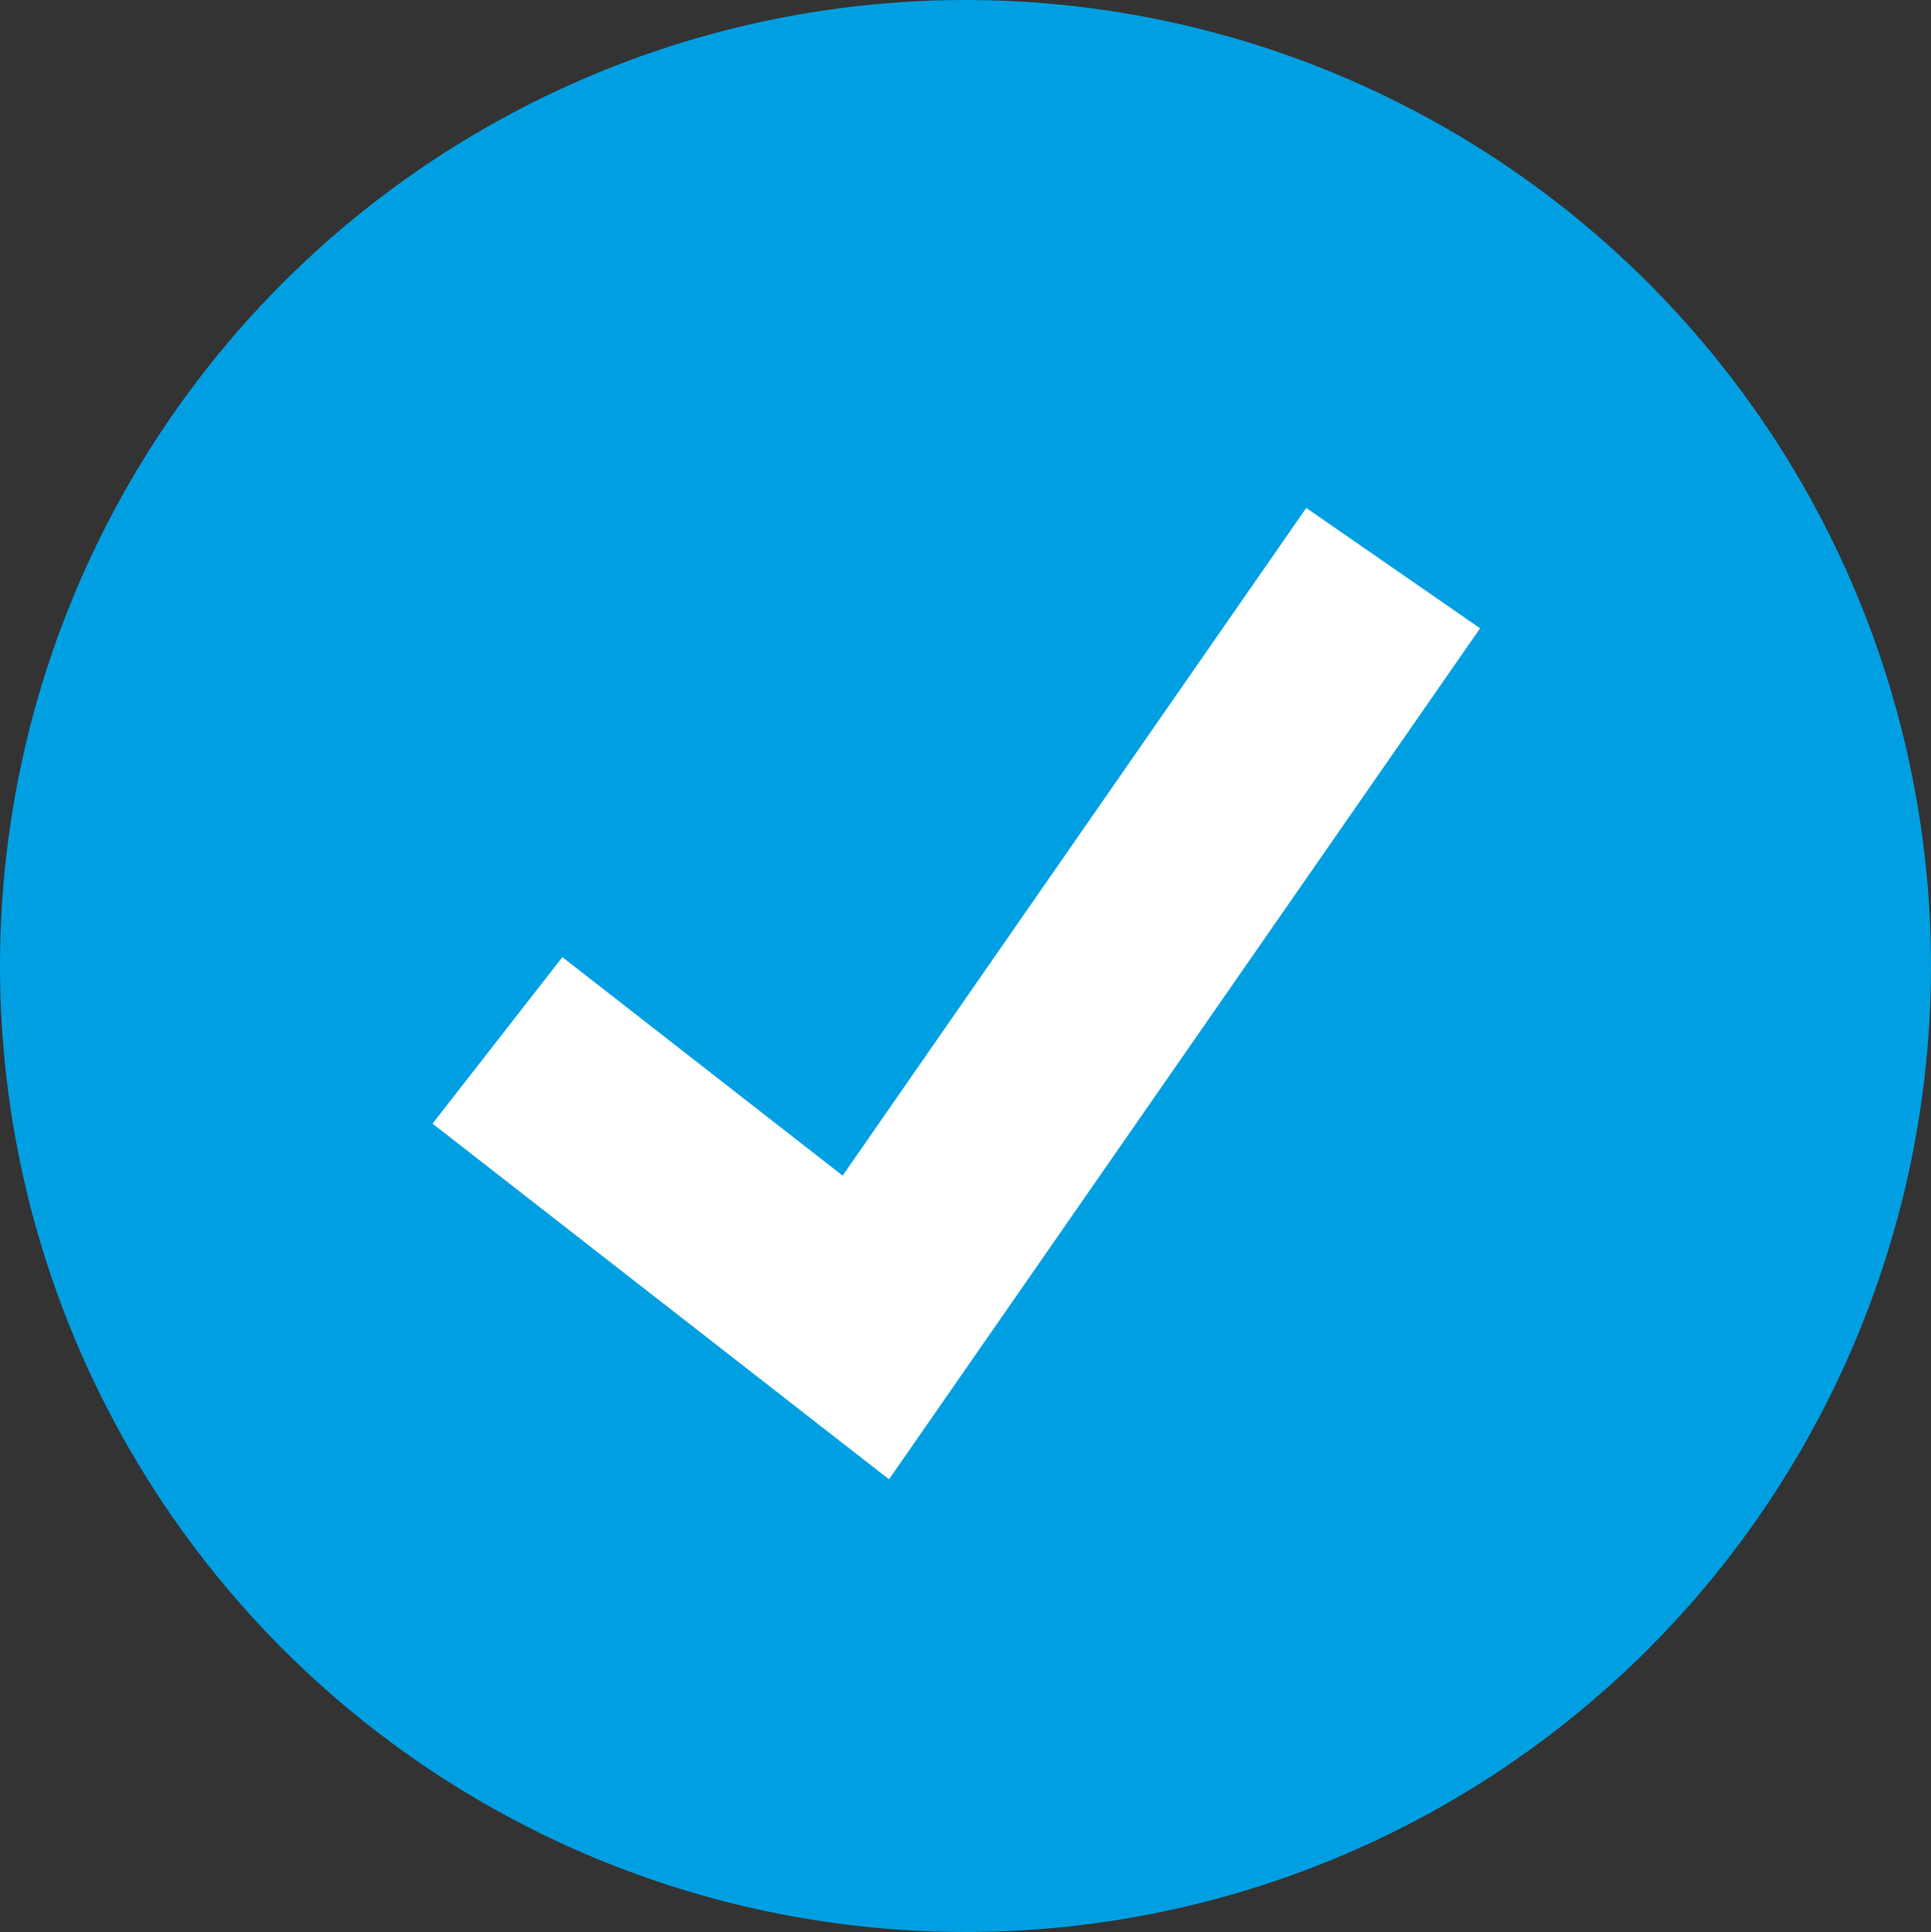
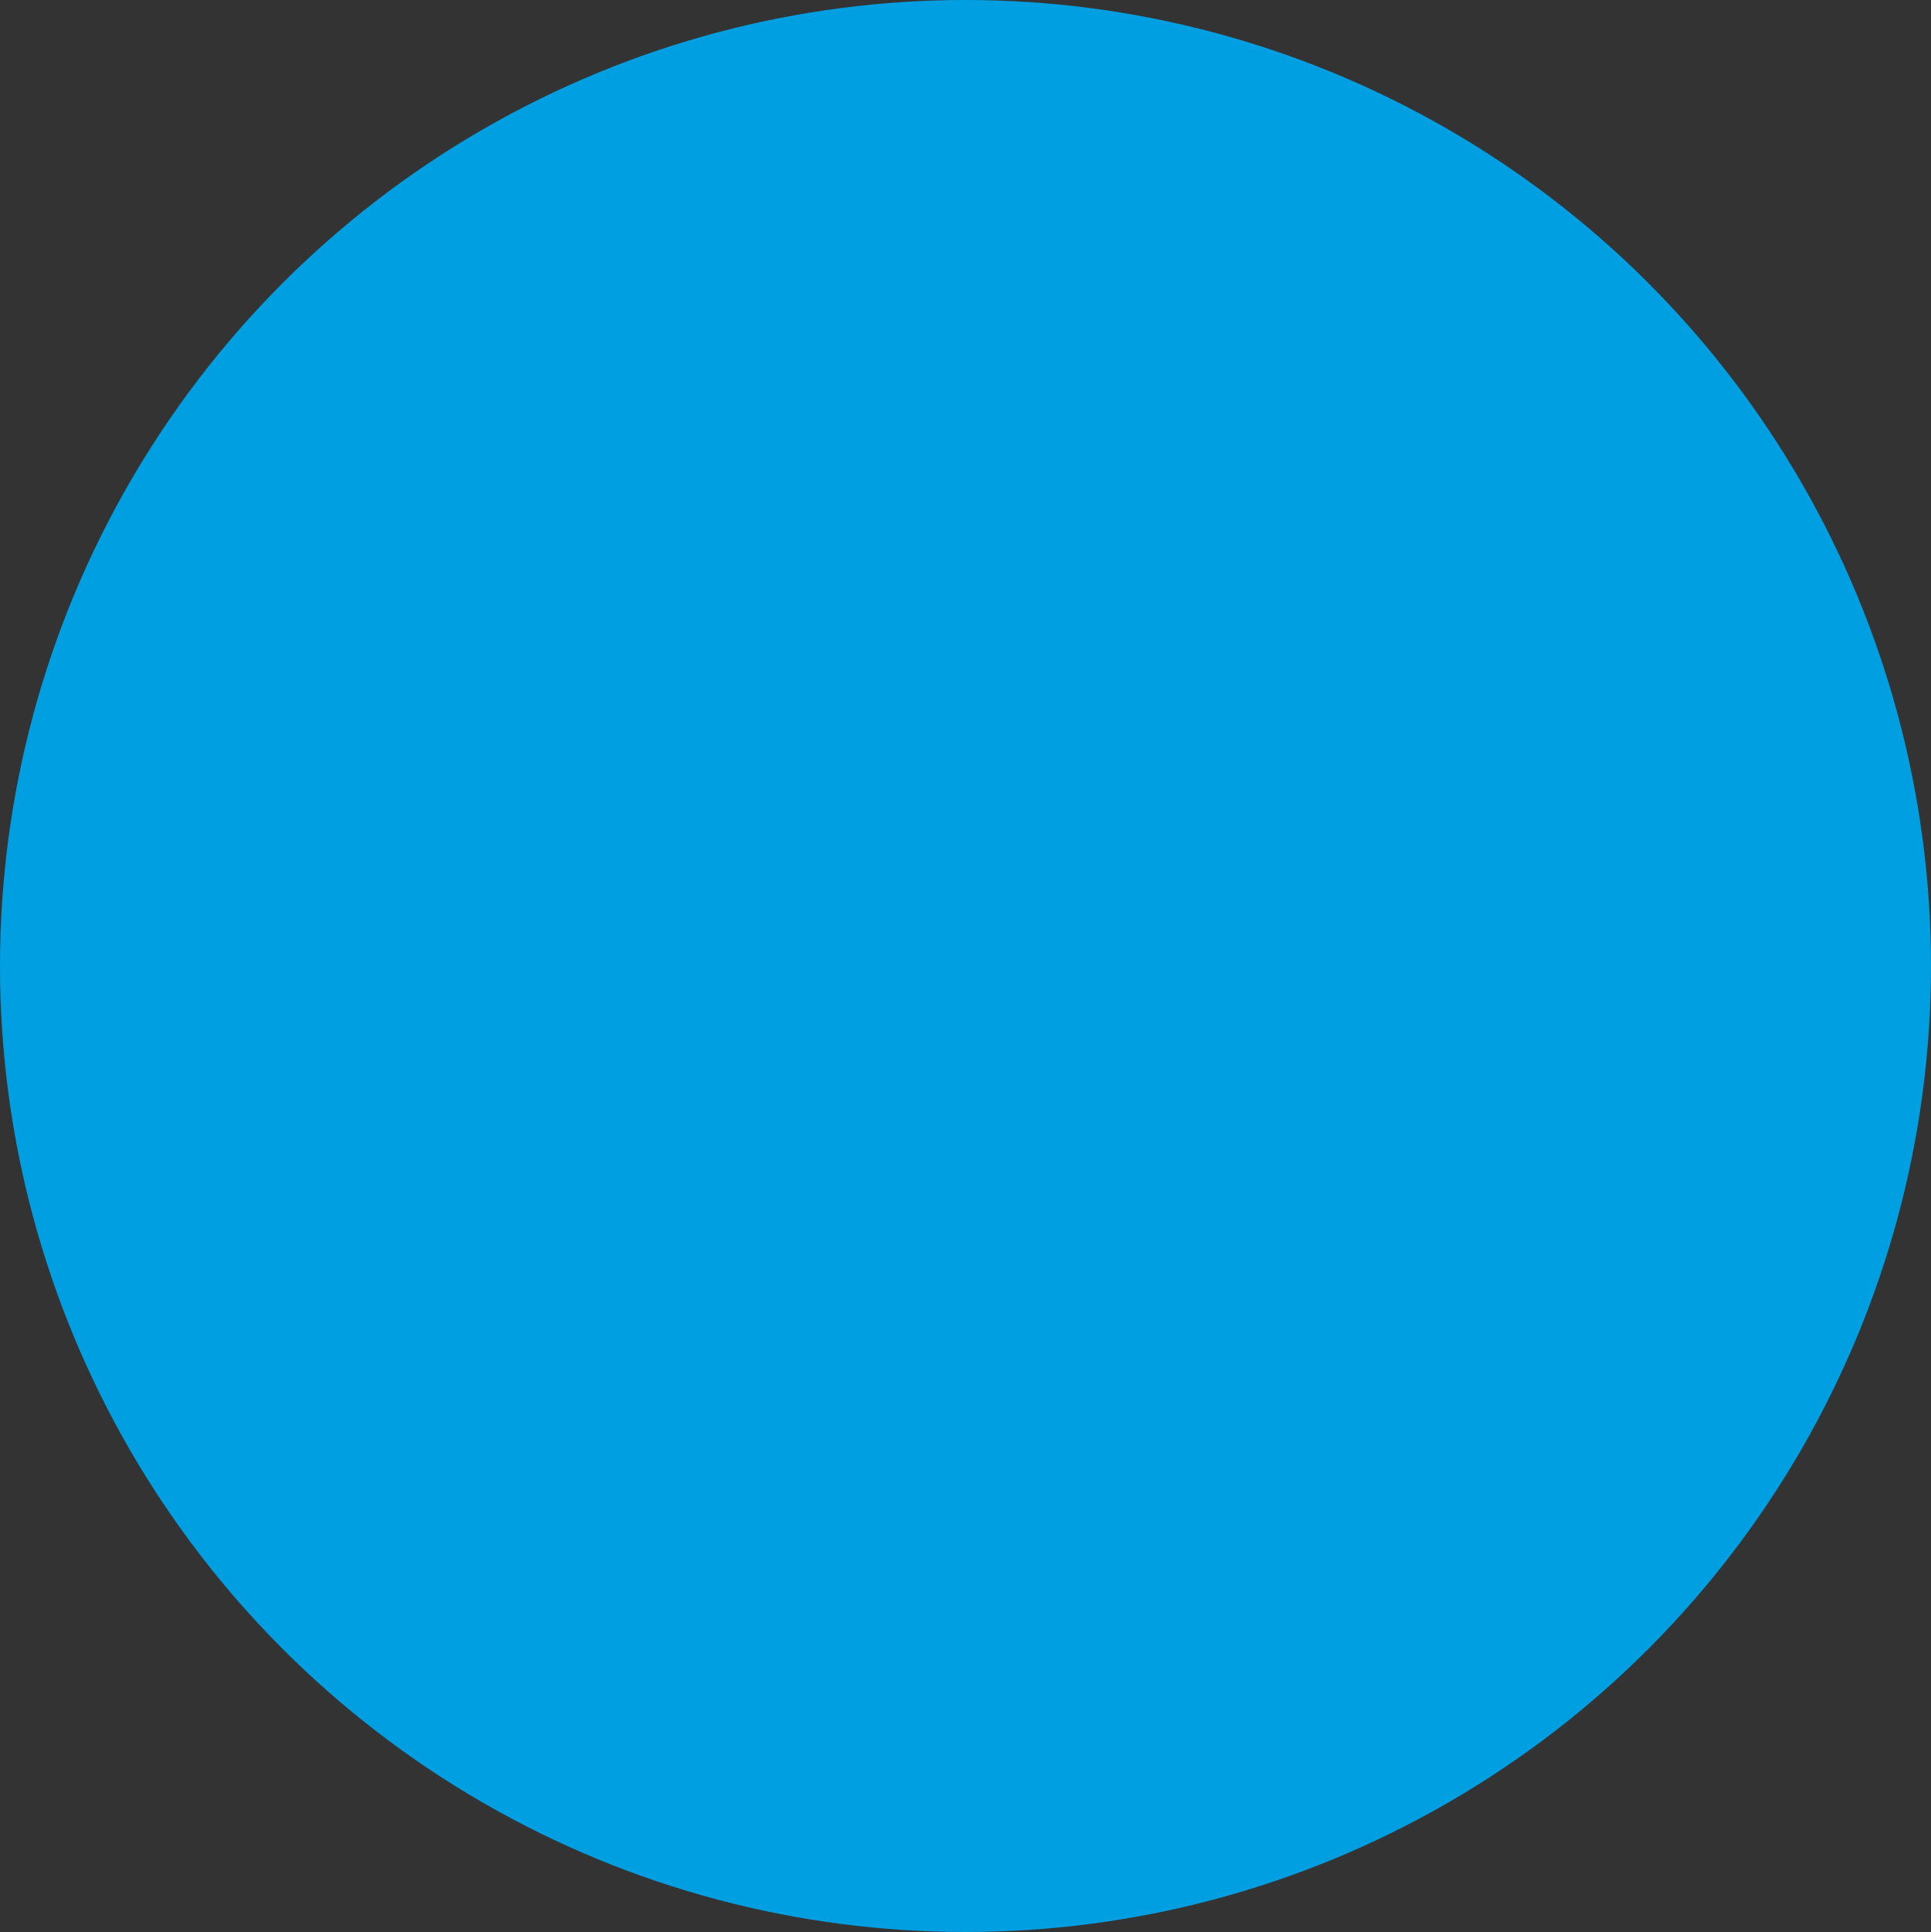
<svg xmlns="http://www.w3.org/2000/svg" width="9.996" height="10" viewBox="0 0 9.996 10">
  <rect x="0" y="0" width="9.996" height="10" fill="#333333" stroke="none" />
  <defs>
    <style>.a{fill:#009fe2;}.b{fill:#fff;}</style>
  </defs>
  <g transform="translate(0 -0.168)">
    <ellipse class="a" cx="4.998" cy="5" rx="4.998" ry="5" transform="translate(0 0.168)" />
-     <path class="b" d="M116.8,139.533l-2.363-1.841.672-.862,1.451,1.131,2.4-3.456.9.623Z" transform="translate(-112.198 -131.708)" />
  </g>
</svg>